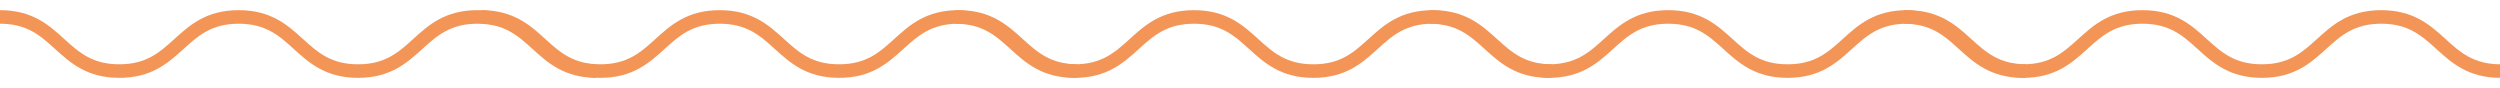
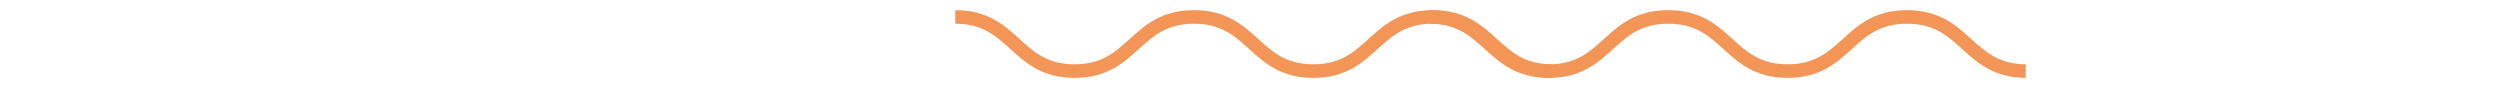
<svg xmlns="http://www.w3.org/2000/svg" width="369" height="13" viewBox="0 0 369 13" fill="none">
  <g clip-path="url(#clip0_1586_17036)">
    <path d="M71 2.5C79.81 2.5 79.81 10.49 88.61 10.49C97.41 10.49 97.42 2.5 106.23 2.5C115.04 2.5 115.04 10.49 123.85 10.49C132.66 10.49 132.66 2.5 141.47 2.5C150.28 2.5 150.28 10.49 159.09 10.49" stroke="#F39556" stroke-width="2" stroke-miterlimit="10" />
  </g>
  <g clip-path="url(#clip1_1586_17036)">
    <path d="M0 2.5C8.81 2.5 8.81 10.49 17.61 10.49C26.41 10.49 26.42 2.5 35.23 2.5C44.04 2.5 44.04 10.49 52.85 10.49C61.66 10.49 61.66 2.5 70.47 2.5C79.28 2.5 79.28 10.49 88.09 10.49" stroke="#F39556" stroke-width="2" stroke-miterlimit="10" />
  </g>
  <g clip-path="url(#clip2_1586_17036)">
    <path d="M141 2.501C149.81 2.501 149.81 10.491 158.61 10.491C167.41 10.491 167.42 2.501 176.23 2.501C185.04 2.501 185.04 10.491 193.85 10.491C202.66 10.491 202.66 2.501 211.47 2.501C220.28 2.501 220.28 10.491 229.09 10.491" stroke="#F39556" stroke-width="2" stroke-miterlimit="10" />
  </g>
  <g clip-path="url(#clip3_1586_17036)">
    <path d="M211 2.5C219.81 2.5 219.81 10.49 228.61 10.49C237.41 10.49 237.42 2.5 246.23 2.5C255.04 2.5 255.04 10.49 263.85 10.49C272.66 10.49 272.66 2.5 281.47 2.5C290.28 2.5 290.28 10.49 299.09 10.49" stroke="#F39556" stroke-width="2" stroke-miterlimit="10" />
  </g>
  <g clip-path="url(#clip4_1586_17036)">
-     <path d="M281 2.5C289.81 2.5 289.81 10.49 298.61 10.49C307.41 10.49 307.42 2.5 316.23 2.5C325.04 2.5 325.04 10.49 333.85 10.49C342.66 10.49 342.66 2.5 351.47 2.5C360.28 2.5 360.28 10.49 369.09 10.49" stroke="#F39556" stroke-width="2" stroke-miterlimit="10" />
+     <path d="M281 2.5C289.81 2.5 289.81 10.49 298.61 10.49C307.41 10.49 307.42 2.5 316.23 2.5C325.04 2.5 325.04 10.49 333.85 10.49C360.28 2.5 360.28 10.49 369.09 10.49" stroke="#F39556" stroke-width="2" stroke-miterlimit="10" />
  </g>
  <defs>
    <clipPath id="clip0_1586_17036">
-       <rect width="88" height="13" fill="white" transform="translate(71 0)" />
-     </clipPath>
+       </clipPath>
    <clipPath id="clip1_1586_17036">
-       <rect width="88" height="13" fill="white" />
-     </clipPath>
+       </clipPath>
    <clipPath id="clip2_1586_17036">
      <rect width="88" height="13" fill="white" transform="translate(141 0.001)" />
    </clipPath>
    <clipPath id="clip3_1586_17036">
      <rect width="88" height="13" fill="white" transform="translate(211 0)" />
    </clipPath>
    <clipPath id="clip4_1586_17036">
-       <rect width="88" height="13" fill="white" transform="translate(281)" />
-     </clipPath>
+       </clipPath>
  </defs>
</svg>